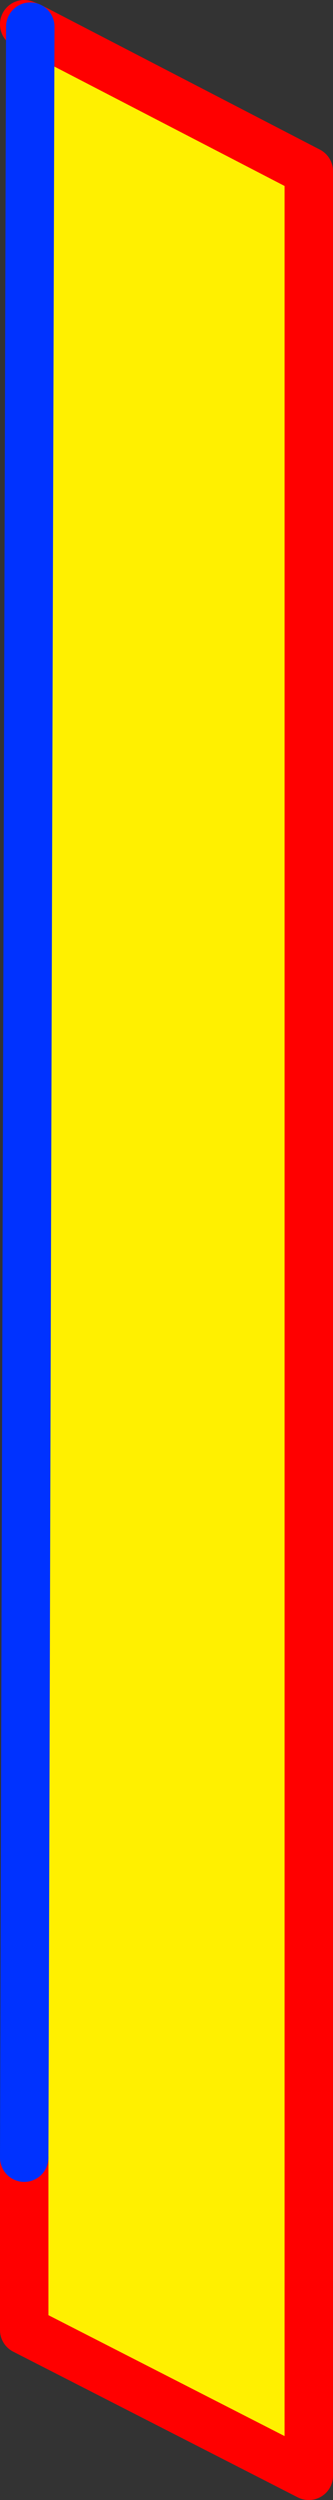
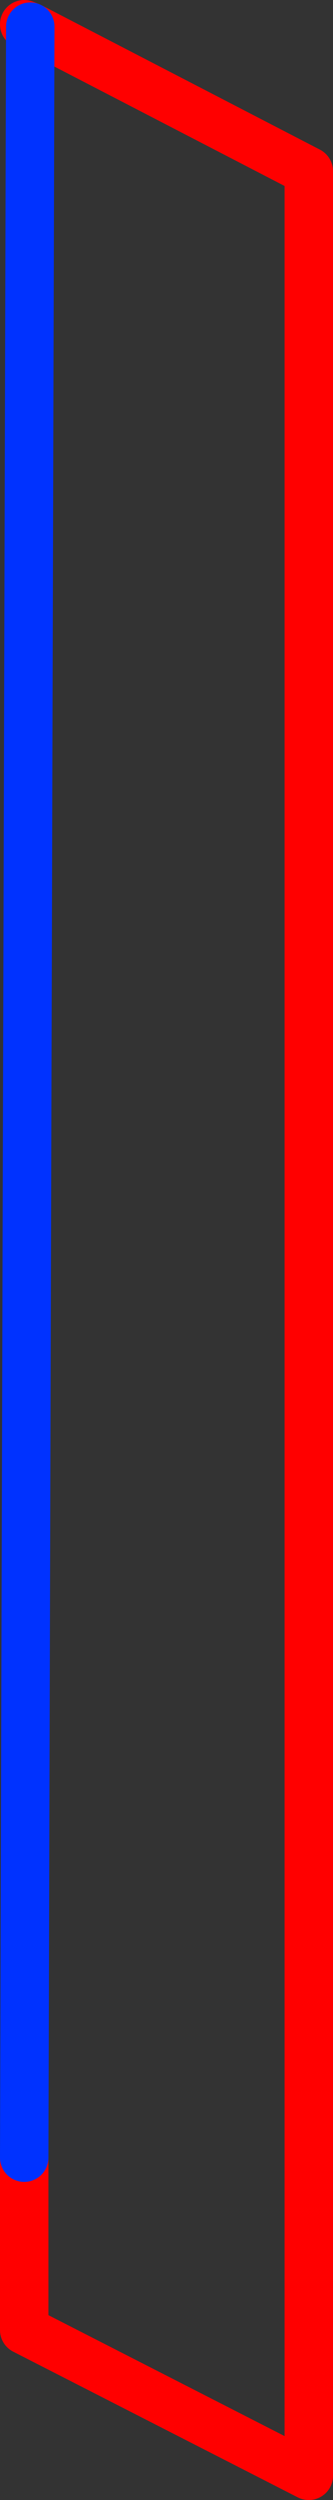
<svg xmlns="http://www.w3.org/2000/svg" height="102.95px" width="13.75px">
  <rect width="100%" height="100%" fill="#333333" stroke="none" />
  <g transform="matrix(1.0, 0.0, 0.0, 1.0, -366.4, -257.25)">
-     <path d="M367.65 258.35 L379.15 264.3 379.15 359.2 367.4 353.2 367.4 346.1 367.65 258.35" fill="#fff000" fill-rule="evenodd" stroke="none" />
    <path d="M367.65 258.35 L367.4 258.25 M367.65 258.35 L379.15 264.3 379.15 359.2 367.4 353.2 367.4 346.1" fill="none" stroke="#ff0000" stroke-linecap="round" stroke-linejoin="round" stroke-width="2.0" />
    <path d="M367.4 346.1 L367.65 258.35 Z" fill="none" stroke="#0032ff" stroke-linecap="round" stroke-linejoin="round" stroke-width="2.0" />
  </g>
</svg>